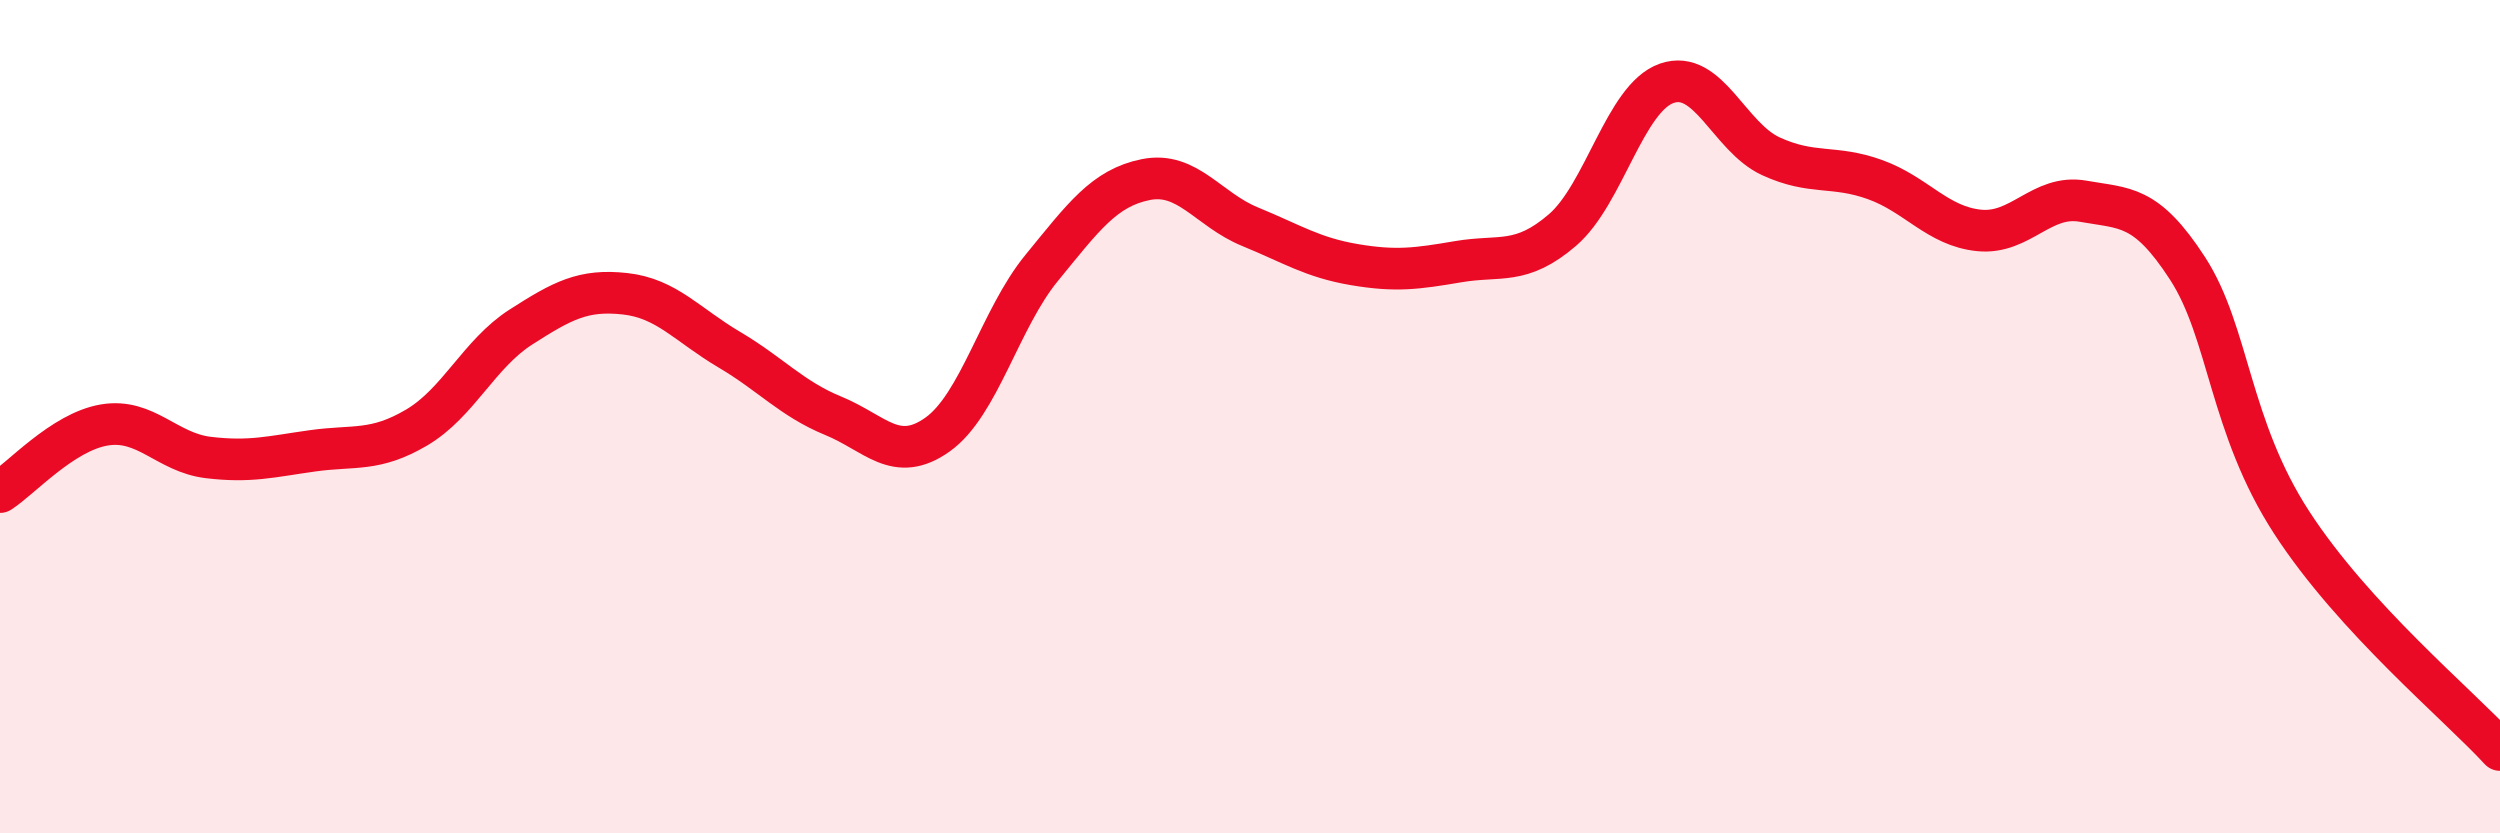
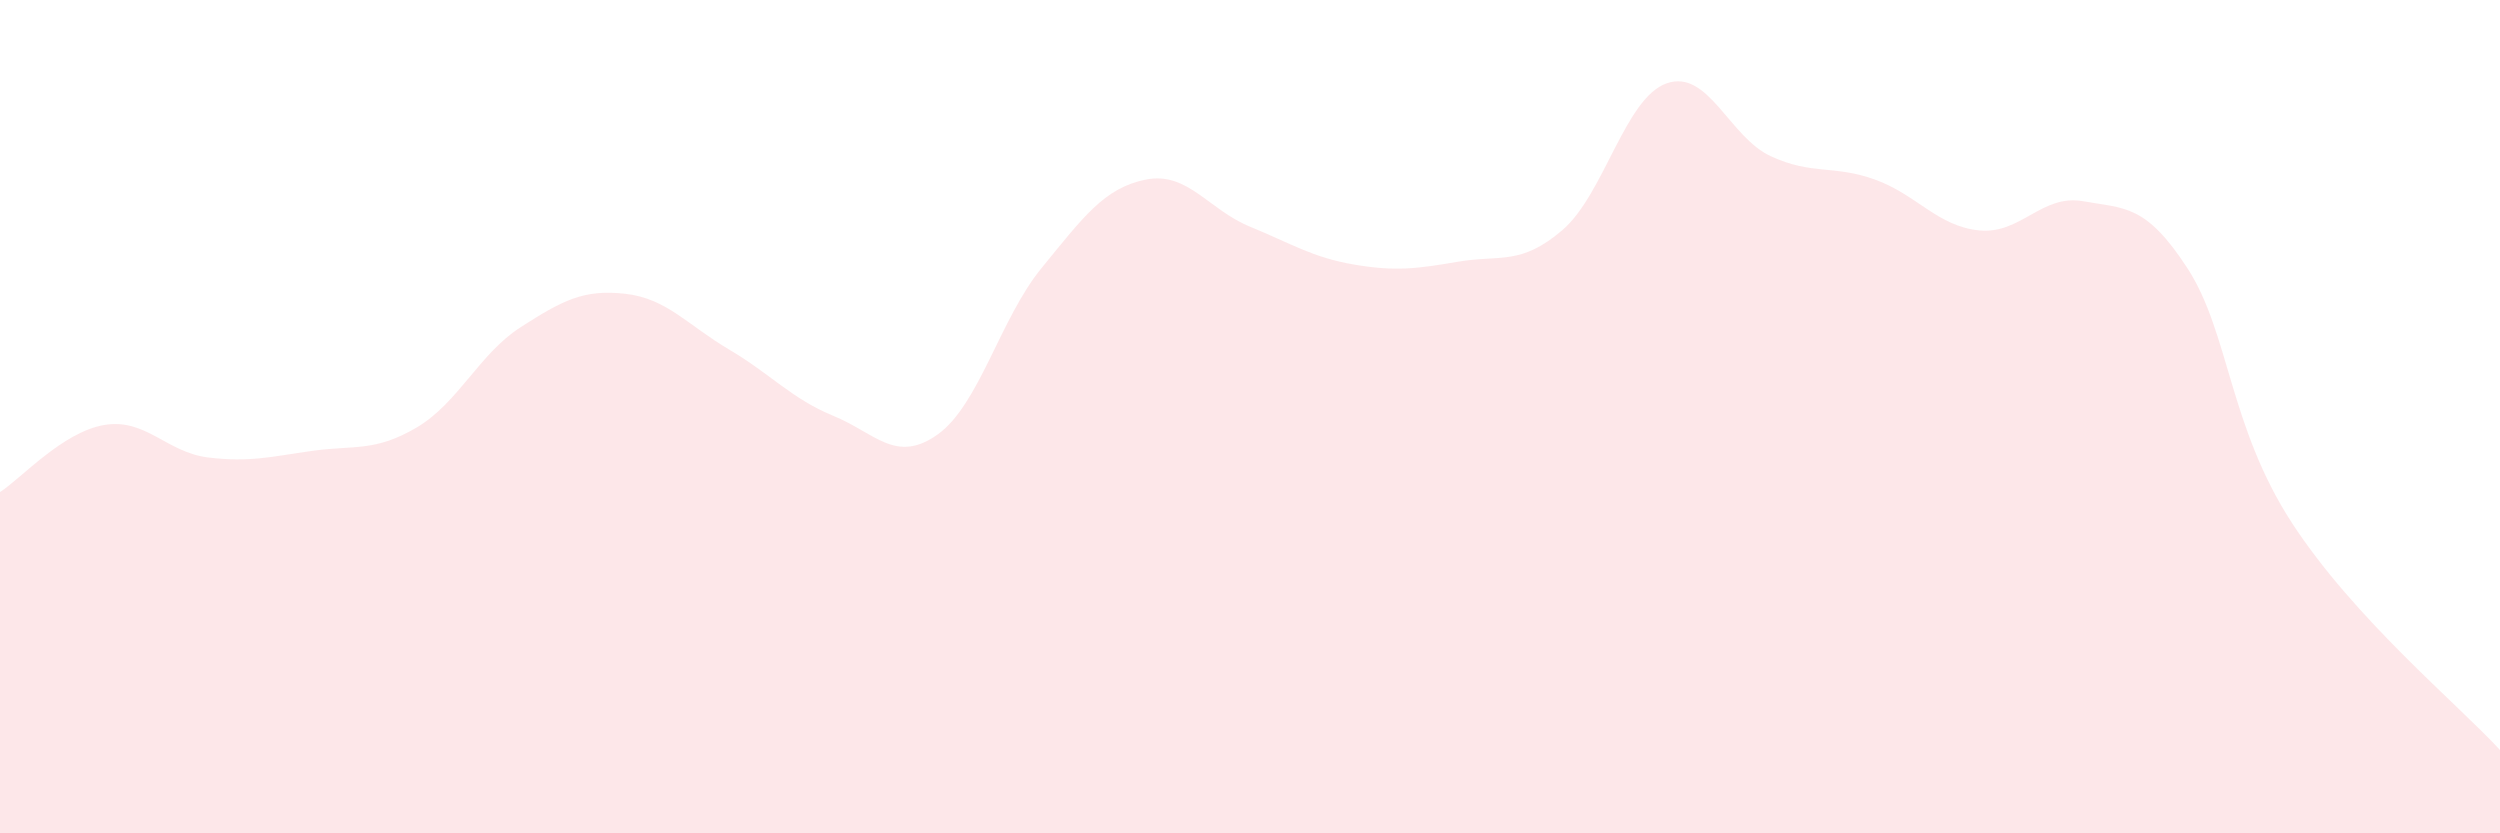
<svg xmlns="http://www.w3.org/2000/svg" width="60" height="20" viewBox="0 0 60 20">
  <path d="M 0,11.81 C 0.5,11.49 1.5,10.37 2.5,10.2 C 3.5,10.03 4,10.86 5,10.98 C 6,11.1 6.5,10.96 7.5,10.82 C 8.5,10.68 9,10.85 10,10.26 C 11,9.67 11.5,8.49 12.5,7.85 C 13.5,7.21 14,6.94 15,7.05 C 16,7.16 16.5,7.8 17.5,8.39 C 18.5,8.98 19,9.57 20,9.98 C 21,10.39 21.5,11.14 22.5,10.43 C 23.5,9.72 24,7.65 25,6.43 C 26,5.21 26.5,4.51 27.5,4.31 C 28.5,4.11 29,5.03 30,5.44 C 31,5.85 31.5,6.18 32.5,6.35 C 33.5,6.52 34,6.45 35,6.28 C 36,6.11 36.5,6.38 37.5,5.52 C 38.5,4.66 39,2.35 40,2 C 41,1.65 41.5,3.29 42.5,3.75 C 43.5,4.21 44,3.95 45,4.31 C 46,4.67 46.5,5.43 47.5,5.53 C 48.5,5.63 49,4.65 50,4.83 C 51,5.01 51.5,4.9 52.5,6.44 C 53.5,7.98 53.5,10.23 55,12.54 C 56.5,14.85 59,16.91 60,18L60 20L0 20Z" fill="#EB0A25" opacity="0.1" stroke-linecap="round" stroke-linejoin="round" />
-   <path d="M 0,11.81 C 0.5,11.49 1.5,10.37 2.5,10.2 C 3.5,10.03 4,10.86 5,10.98 C 6,11.1 6.5,10.96 7.5,10.82 C 8.5,10.68 9,10.85 10,10.26 C 11,9.67 11.5,8.49 12.5,7.85 C 13.5,7.21 14,6.94 15,7.05 C 16,7.16 16.5,7.8 17.5,8.39 C 18.5,8.98 19,9.57 20,9.98 C 21,10.39 21.5,11.14 22.5,10.43 C 23.5,9.72 24,7.65 25,6.43 C 26,5.21 26.5,4.51 27.5,4.31 C 28.5,4.11 29,5.03 30,5.44 C 31,5.85 31.5,6.18 32.5,6.35 C 33.5,6.52 34,6.45 35,6.28 C 36,6.11 36.5,6.38 37.5,5.52 C 38.5,4.66 39,2.35 40,2 C 41,1.65 41.5,3.29 42.5,3.75 C 43.5,4.21 44,3.95 45,4.31 C 46,4.67 46.5,5.43 47.5,5.53 C 48.5,5.63 49,4.65 50,4.83 C 51,5.01 51.5,4.9 52.5,6.44 C 53.5,7.98 53.5,10.23 55,12.54 C 56.5,14.85 59,16.91 60,18" stroke="#EB0A25" stroke-width="1" fill="none" stroke-linecap="round" stroke-linejoin="round" />
</svg>